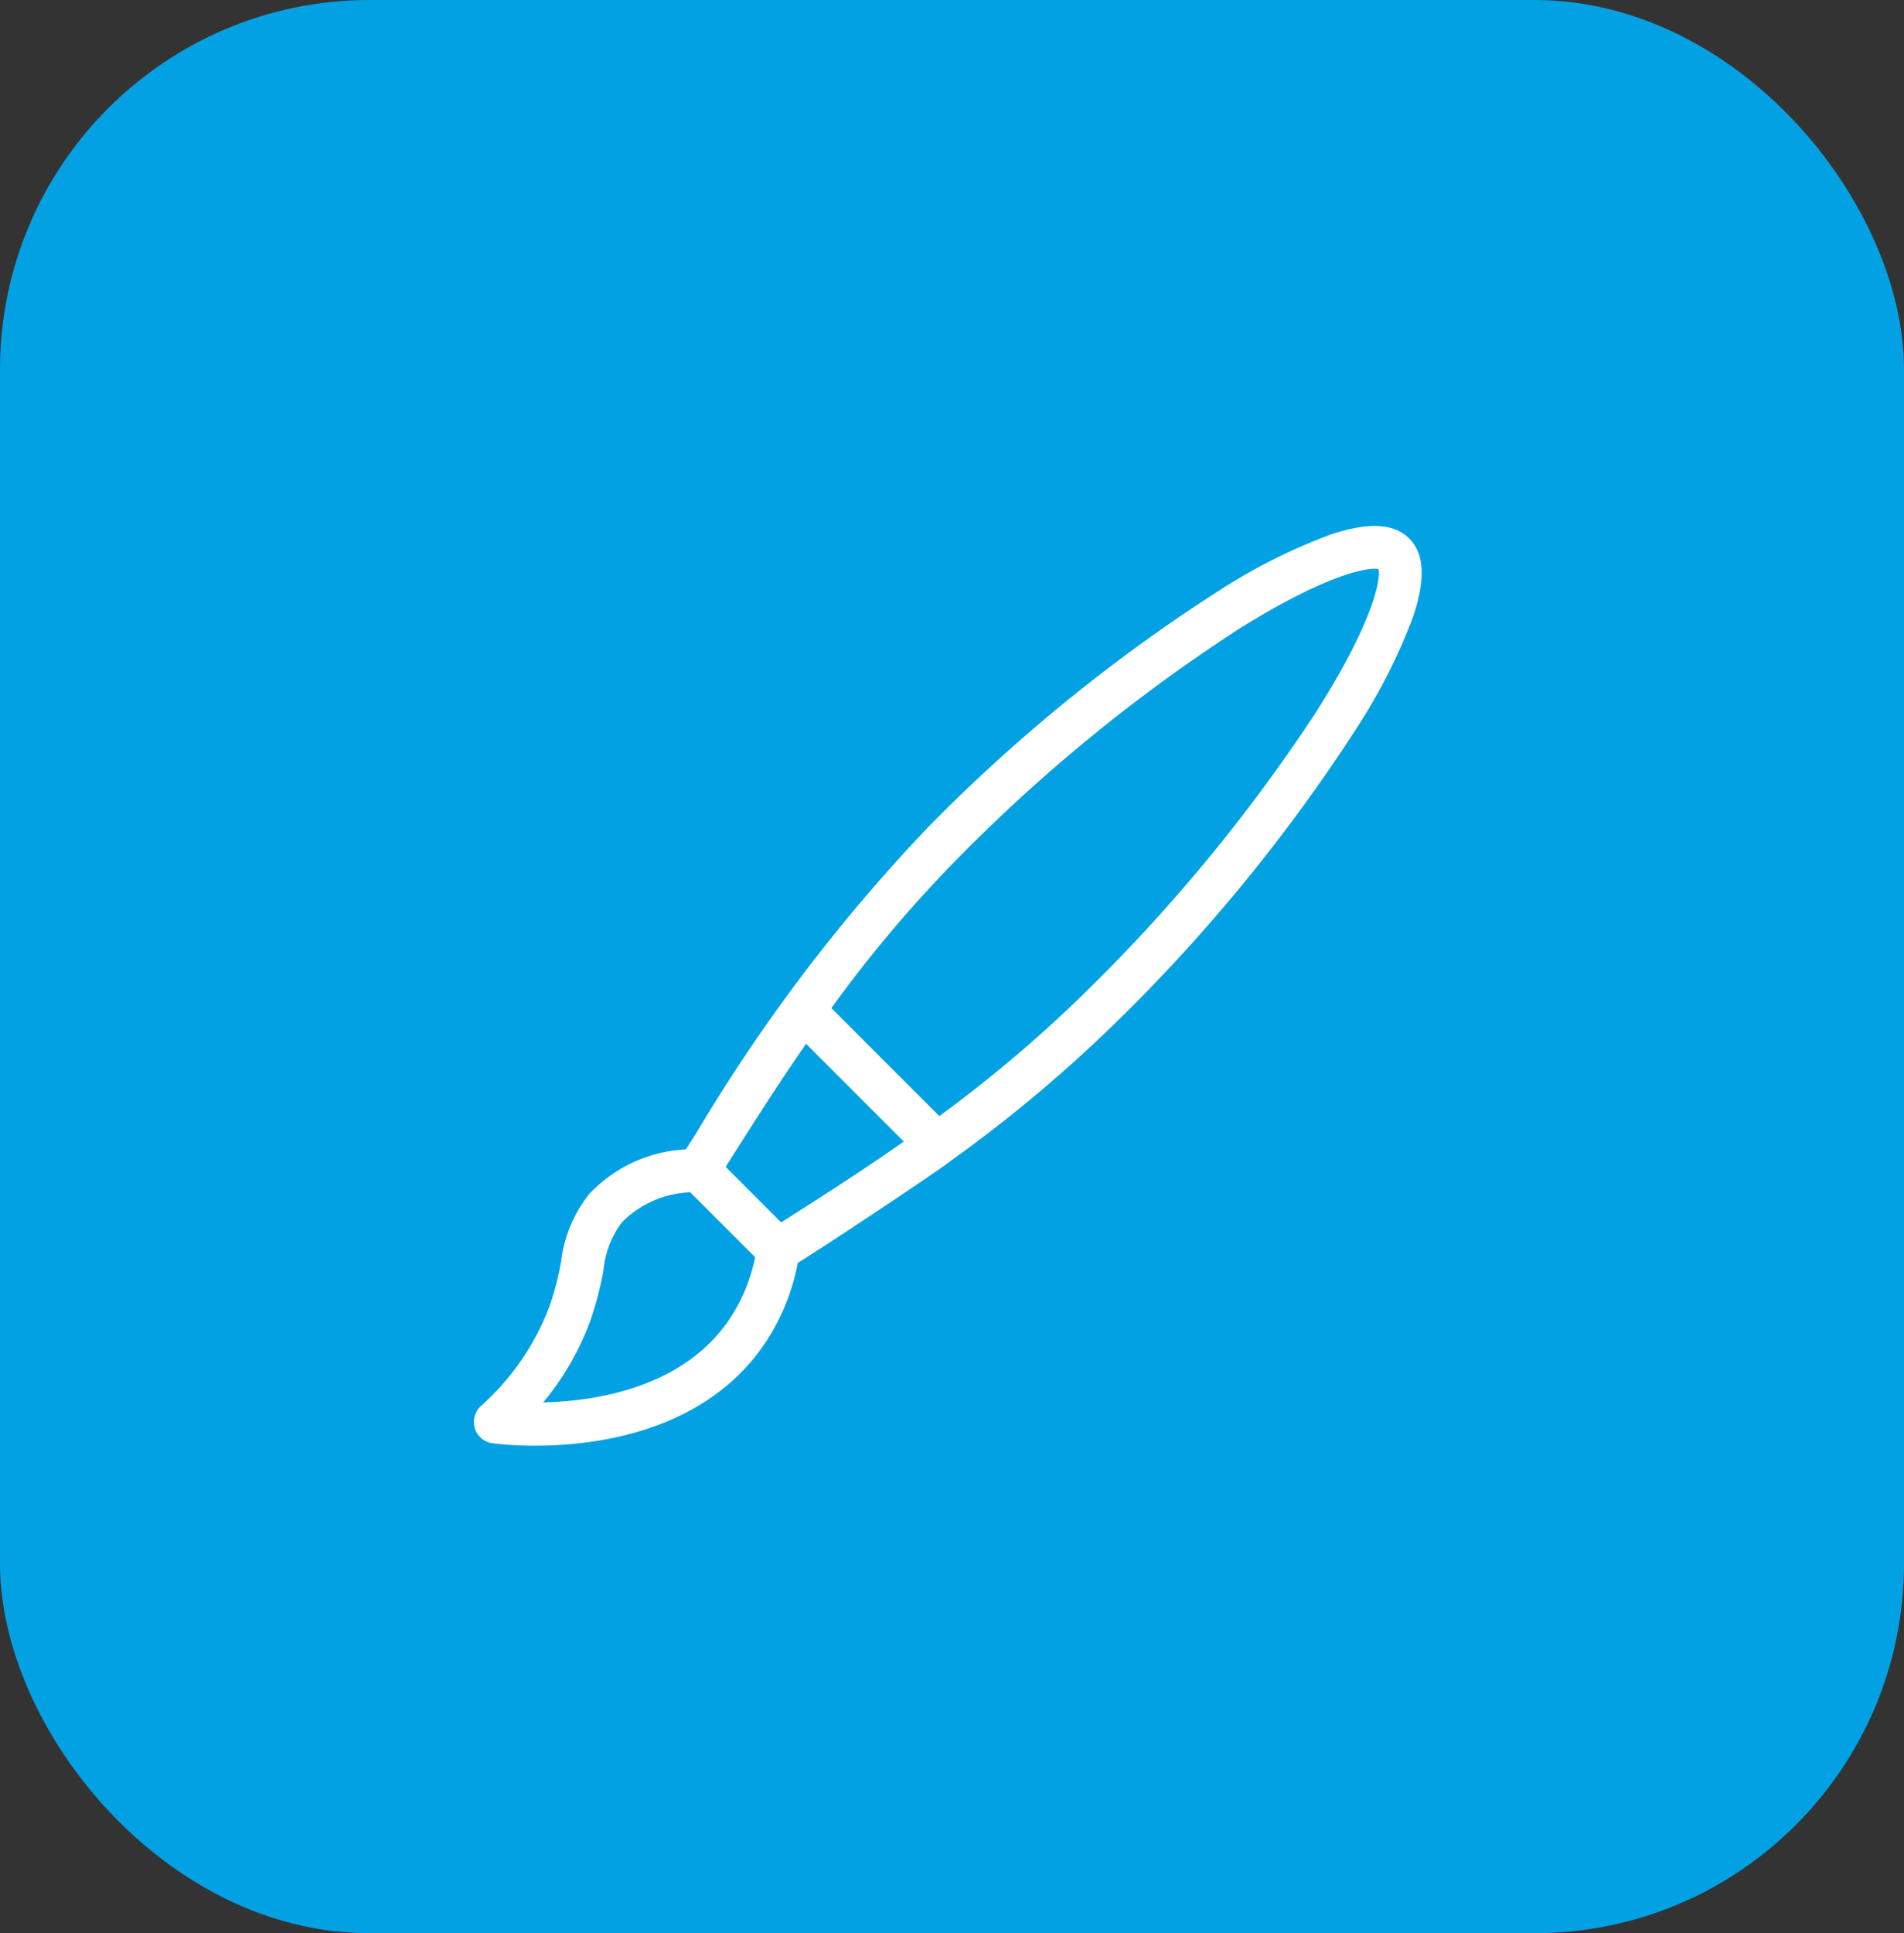
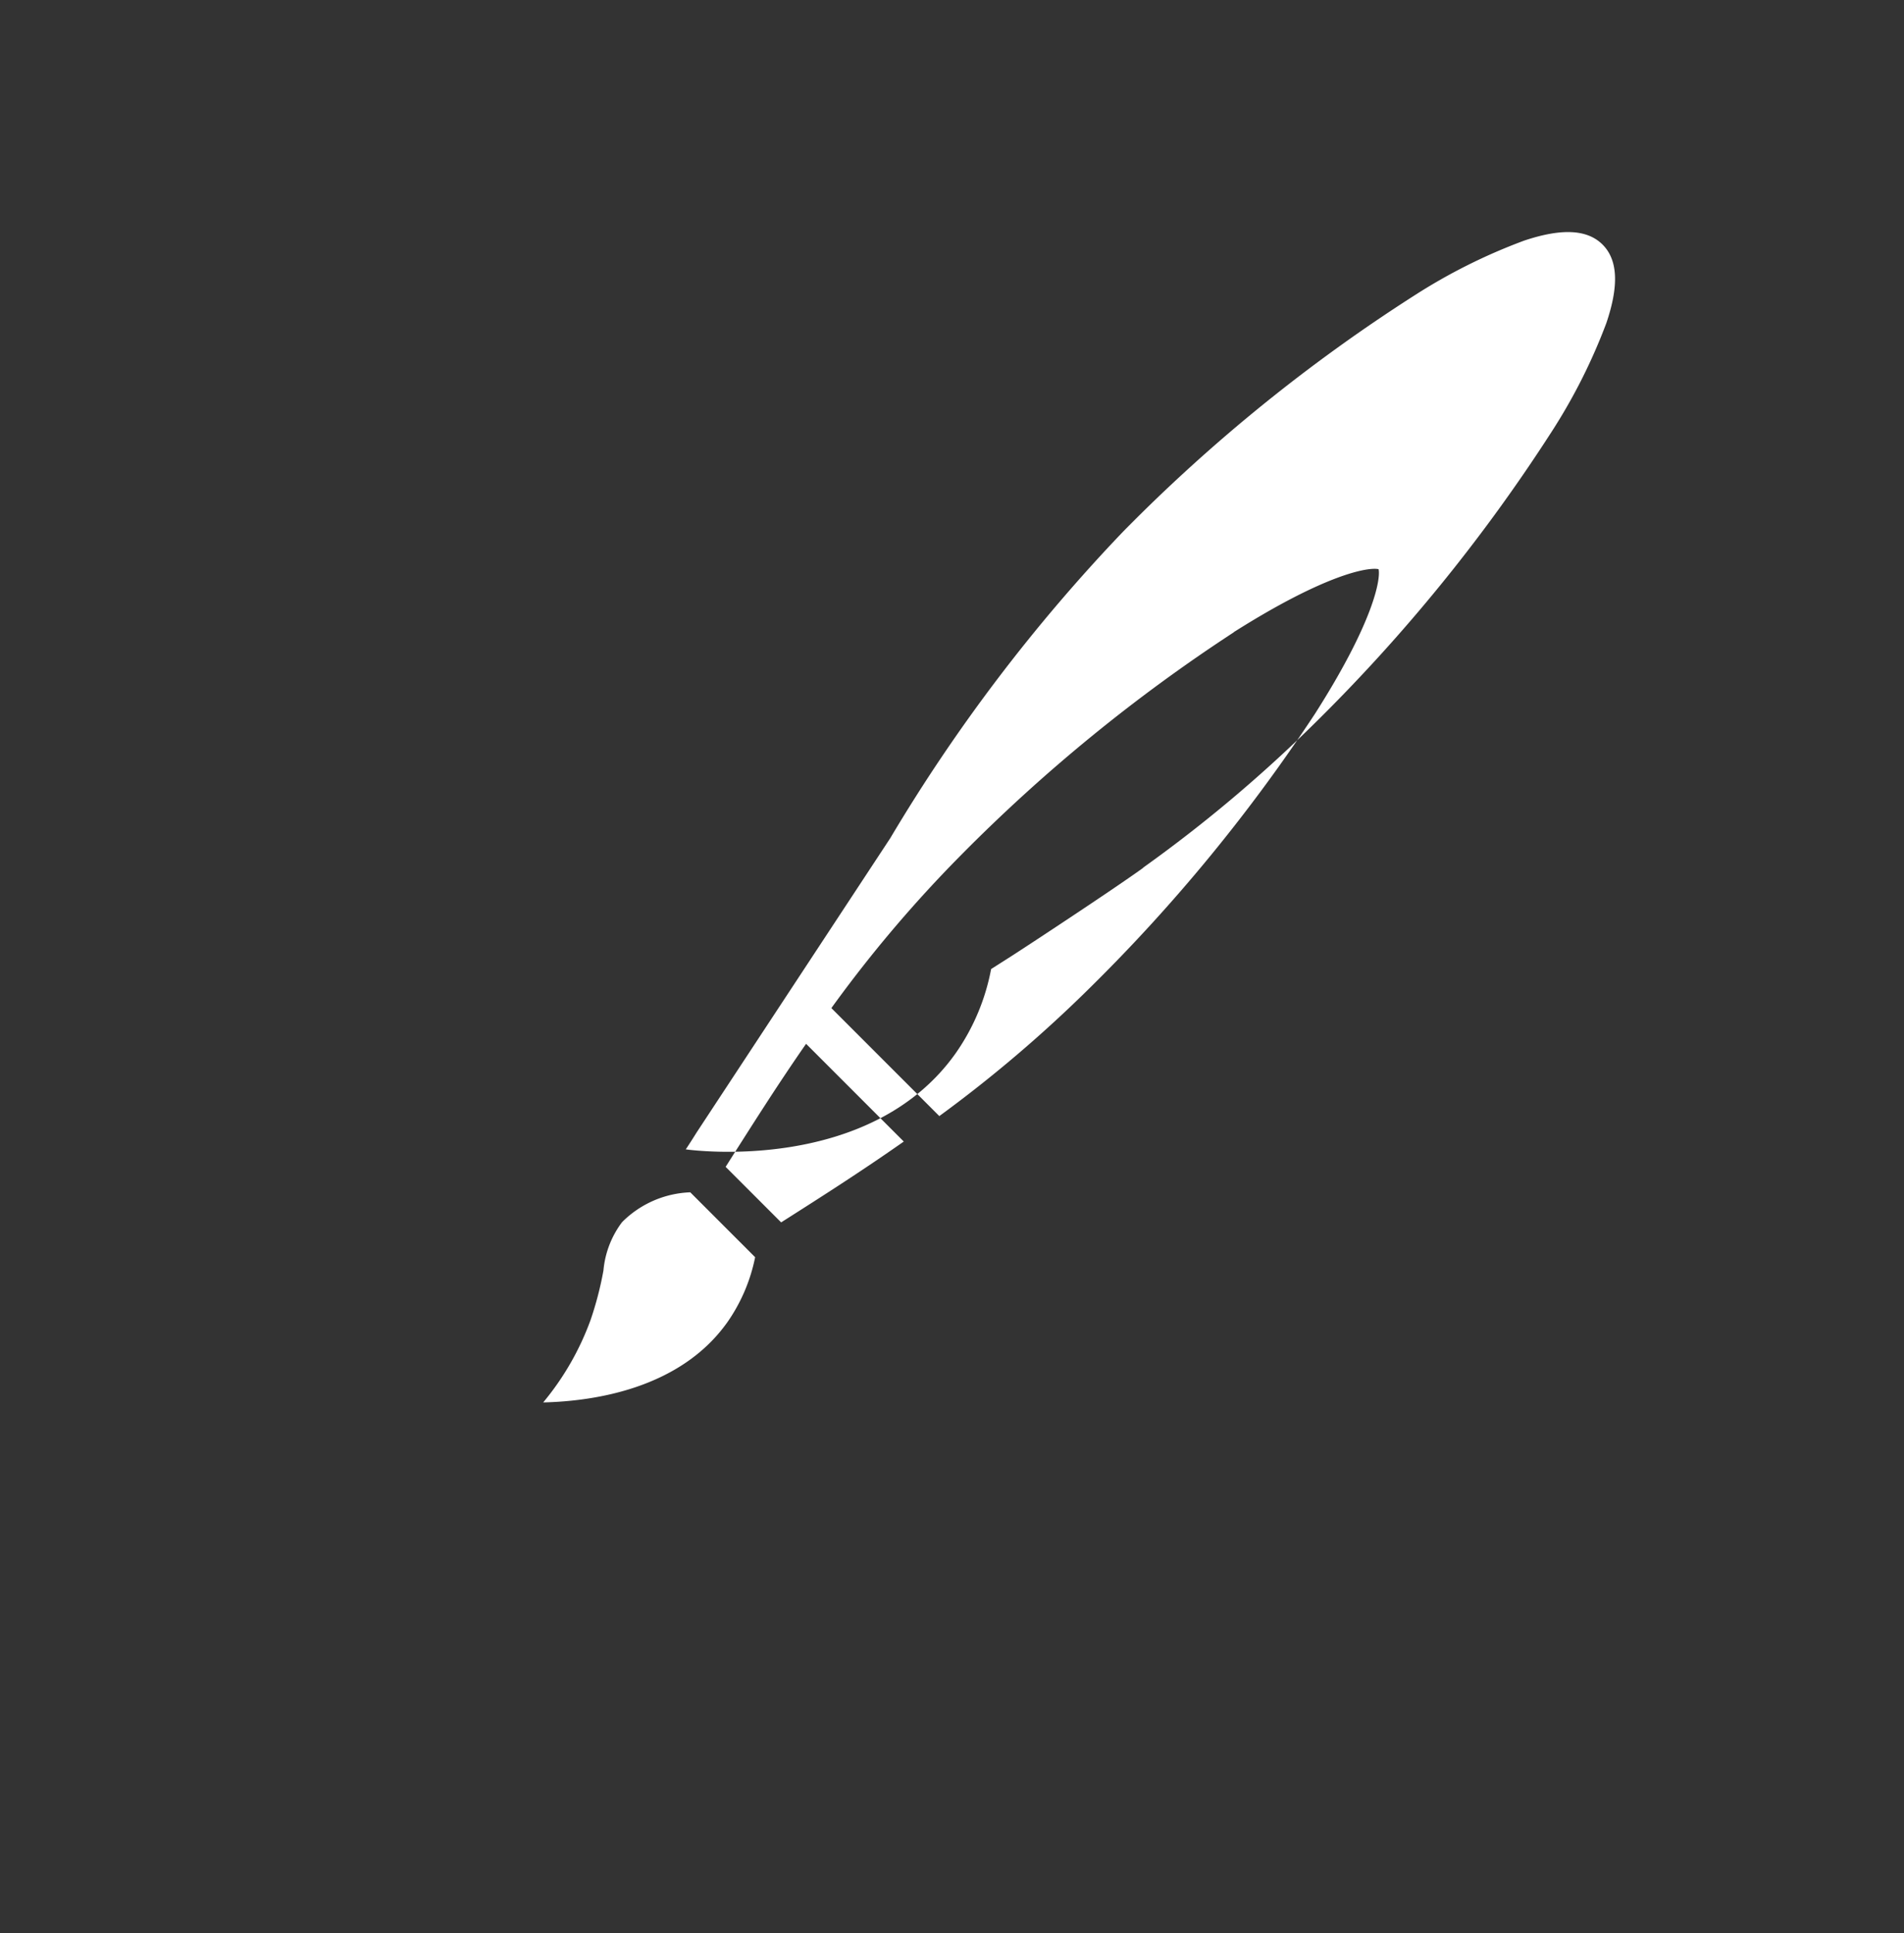
<svg xmlns="http://www.w3.org/2000/svg" width="67" height="68" viewBox="0 0 67 68">
  <rect x="0" y="0" width="67" height="68" fill="#333333" stroke="none" />
  <g data-name="Group 6" transform="translate(-131 -2503)">
-     <rect data-name="Rectangle 9" width="67" height="68" rx="13" transform="translate(131 2503)" style="fill:#02a1e3" />
    <g data-name="Group 1">
-       <path data-name="Path 25" d="m210.03 12.982-.054-.239q-.054-.24-.1-.469a5.018 5.018 0 0 0 1.293-3.5 4.674 4.674 0 0 0-.988-2.4 10.512 10.512 0 0 1-.805-1.366 8.913 8.913 0 0 1-.786-4.221.757.757 0 0 0-1.212-.634c-.213.161-5.2 4-4.324 9.113a7.6 7.6 0 0 0 1.211 2.969l-.106.478-.091.411c-.078.35-.85 4.059-1.067 5.4v.037a49.61 49.61 0 0 0-.674 7.846 59.727 59.727 0 0 0 1.35 13.116 19.991 19.991 0 0 0 1.345 4.085c.617 1.252 1.286 1.861 2.047 1.861s1.431-.608 2.053-1.858a19.967 19.967 0 0 0 1.363-4.085 58.793 58.793 0 0 0 1.376-13.118 59.879 59.879 0 0 0-1.831-13.426zm-2.9-10.547a9.733 9.733 0 0 0 .87 3.224 11.9 11.9 0 0 0 .912 1.554 3.31 3.31 0 0 1 .739 1.667 3.572 3.572 0 0 1-.955 2.438h-3.228a6.071 6.071 0 0 1-.926-2.307c-.476-2.803 1.316-5.244 2.585-6.576zm2.381 15.458h-4.865c.321-1.828.69-3.484.994-4.851l.008-.035.039-.176h2.762l.107.475c.288 1.3.644 2.871.952 4.587zm-.406 20.88c-.845 3.751-1.733 4.979-2.038 5.17-.3-.192-1.182-1.422-2.012-5.173a59.29 59.29 0 0 1-1.217-12.359 46.941 46.941 0 0 1 .557-7h5.372a45.5 45.5 0 0 1 .579 7 58.3 58.3 0 0 1-1.246 12.362z" transform="rotate(-135 706.723 1289.189)" style="fill:#fff" />
+       <path data-name="Path 25" d="m210.03 12.982-.054-.239q-.054-.24-.1-.469c-.213.161-5.2 4-4.324 9.113a7.6 7.6 0 0 0 1.211 2.969l-.106.478-.091.411c-.078.35-.85 4.059-1.067 5.4v.037a49.61 49.61 0 0 0-.674 7.846 59.727 59.727 0 0 0 1.35 13.116 19.991 19.991 0 0 0 1.345 4.085c.617 1.252 1.286 1.861 2.047 1.861s1.431-.608 2.053-1.858a19.967 19.967 0 0 0 1.363-4.085 58.793 58.793 0 0 0 1.376-13.118 59.879 59.879 0 0 0-1.831-13.426zm-2.9-10.547a9.733 9.733 0 0 0 .87 3.224 11.9 11.9 0 0 0 .912 1.554 3.31 3.31 0 0 1 .739 1.667 3.572 3.572 0 0 1-.955 2.438h-3.228a6.071 6.071 0 0 1-.926-2.307c-.476-2.803 1.316-5.244 2.585-6.576zm2.381 15.458h-4.865c.321-1.828.69-3.484.994-4.851l.008-.035.039-.176h2.762l.107.475c.288 1.3.644 2.871.952 4.587zm-.406 20.88c-.845 3.751-1.733 4.979-2.038 5.17-.3-.192-1.182-1.422-2.012-5.173a59.29 59.29 0 0 1-1.217-12.359 46.941 46.941 0 0 1 .557-7h5.372a45.5 45.5 0 0 1 .579 7 58.3 58.3 0 0 1-1.246 12.362z" transform="rotate(-135 706.723 1289.189)" style="fill:#fff" />
    </g>
  </g>
</svg>